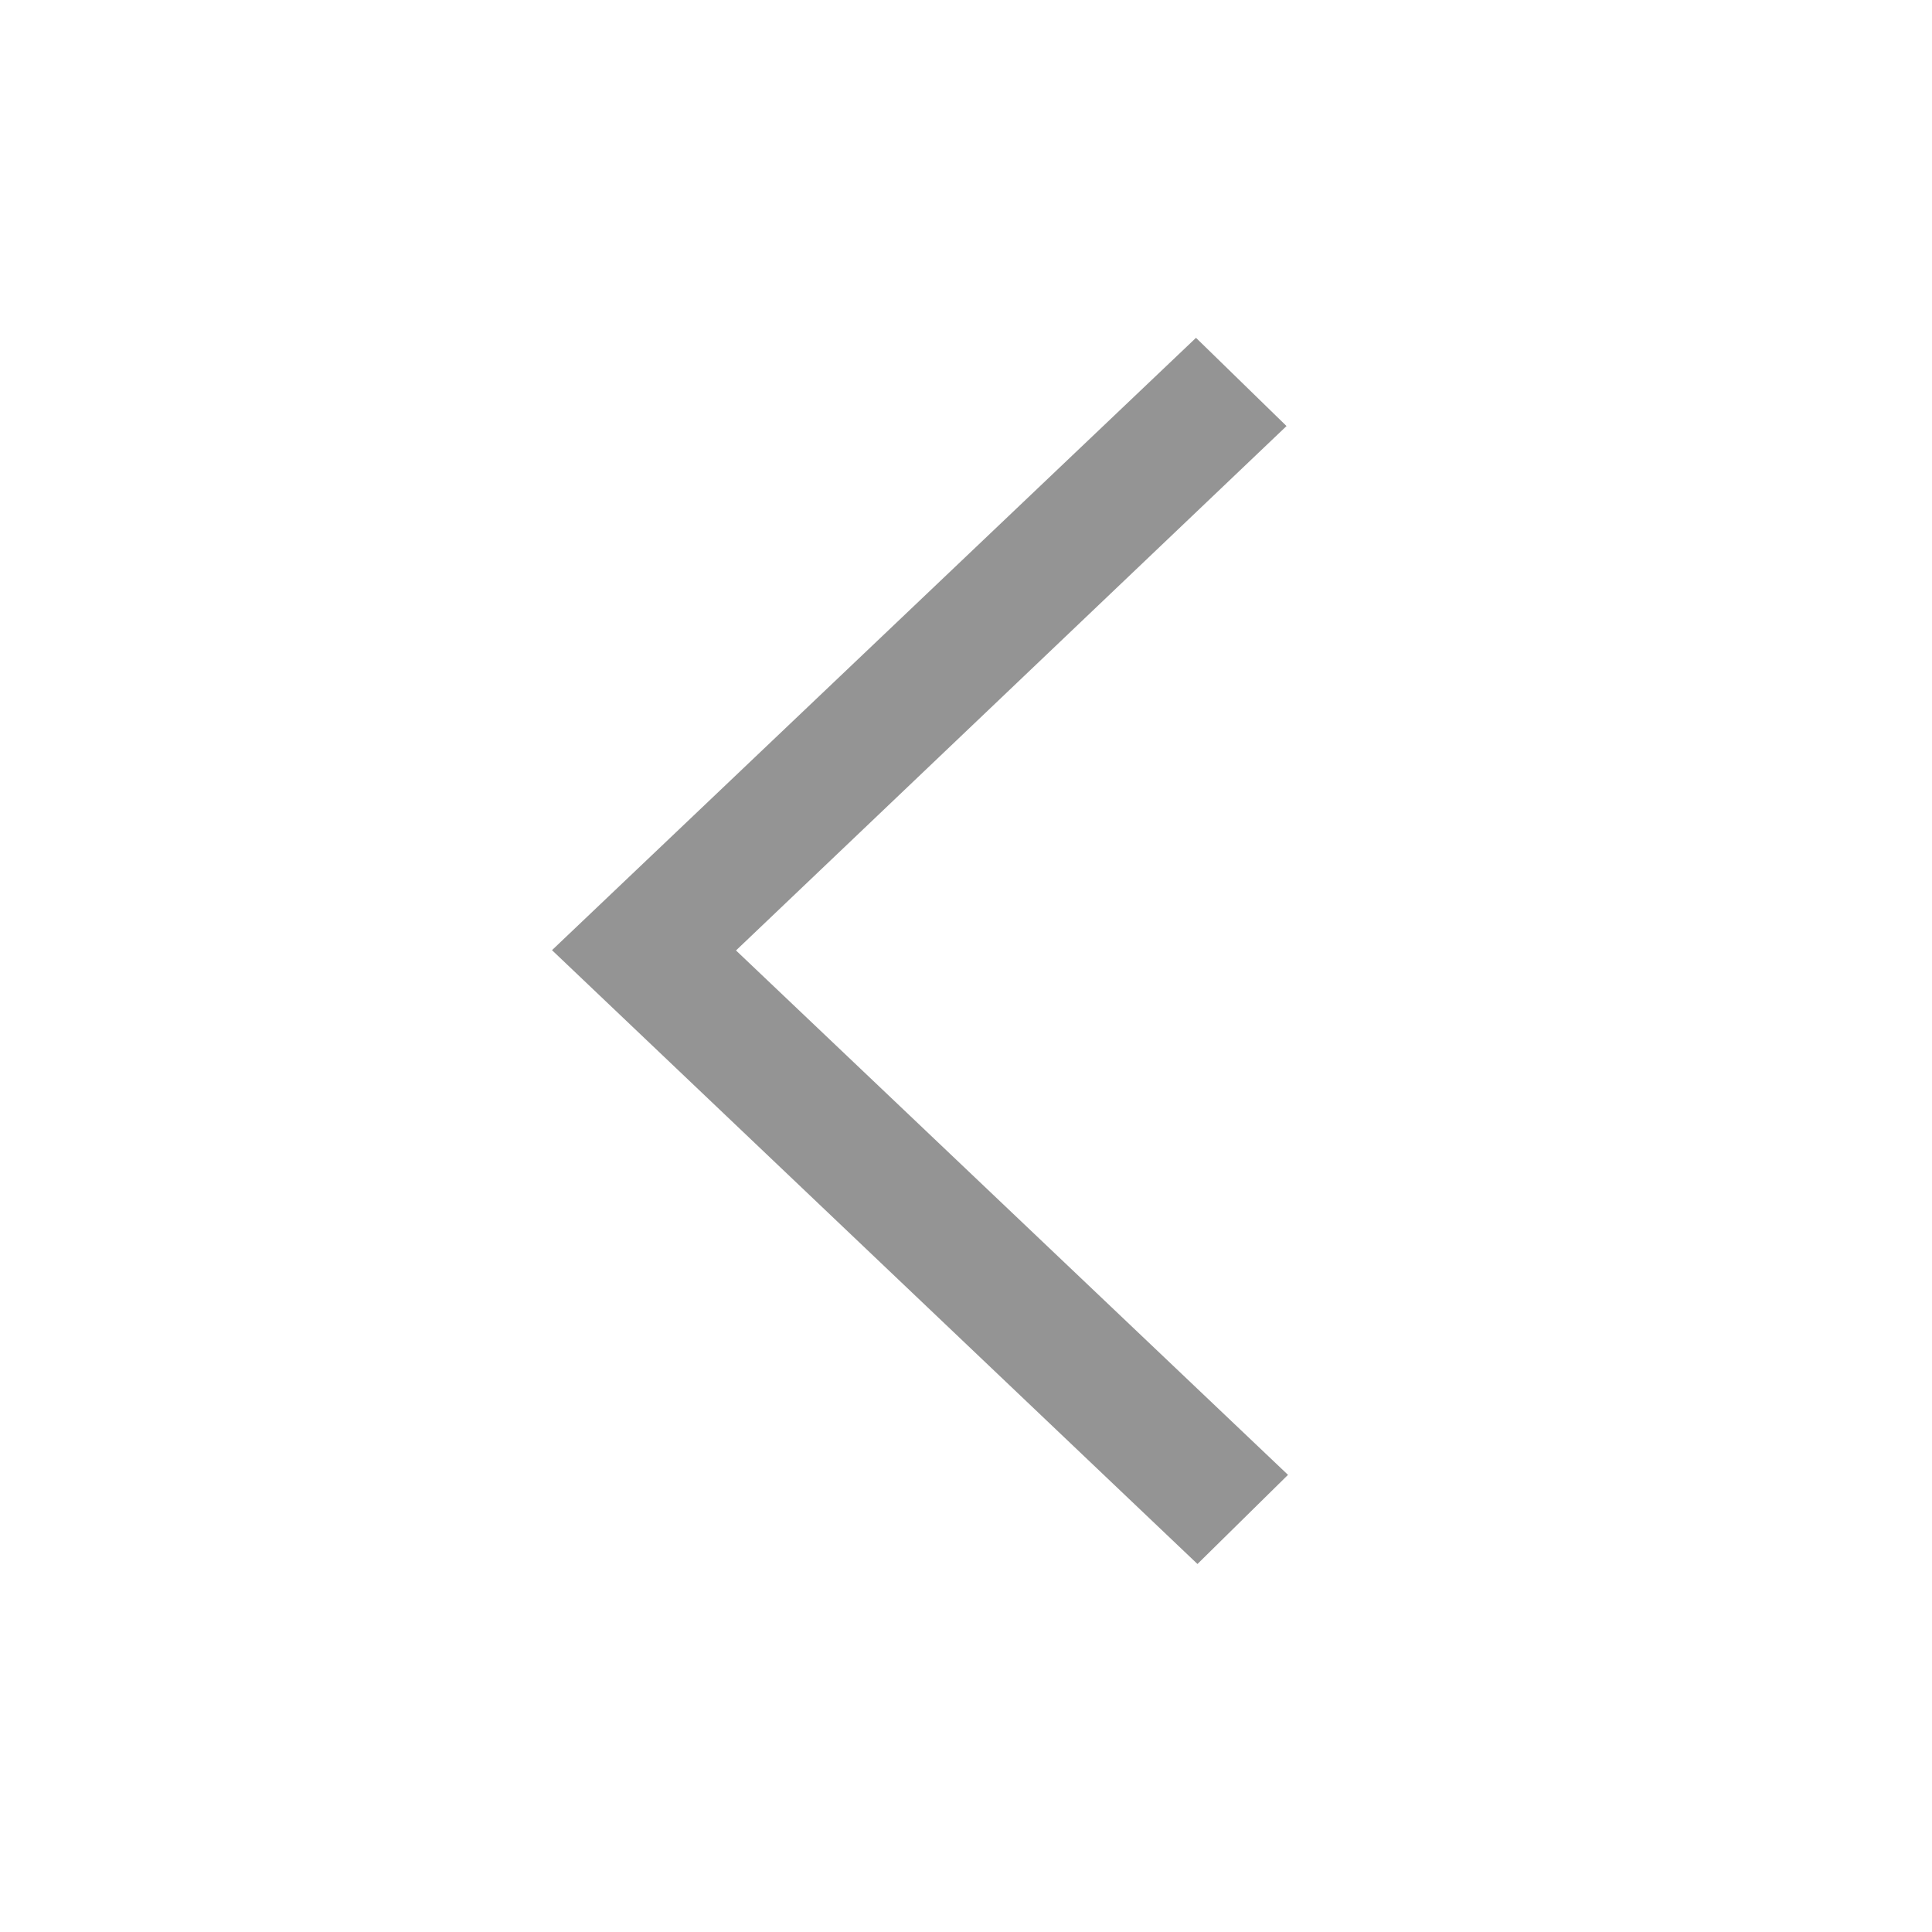
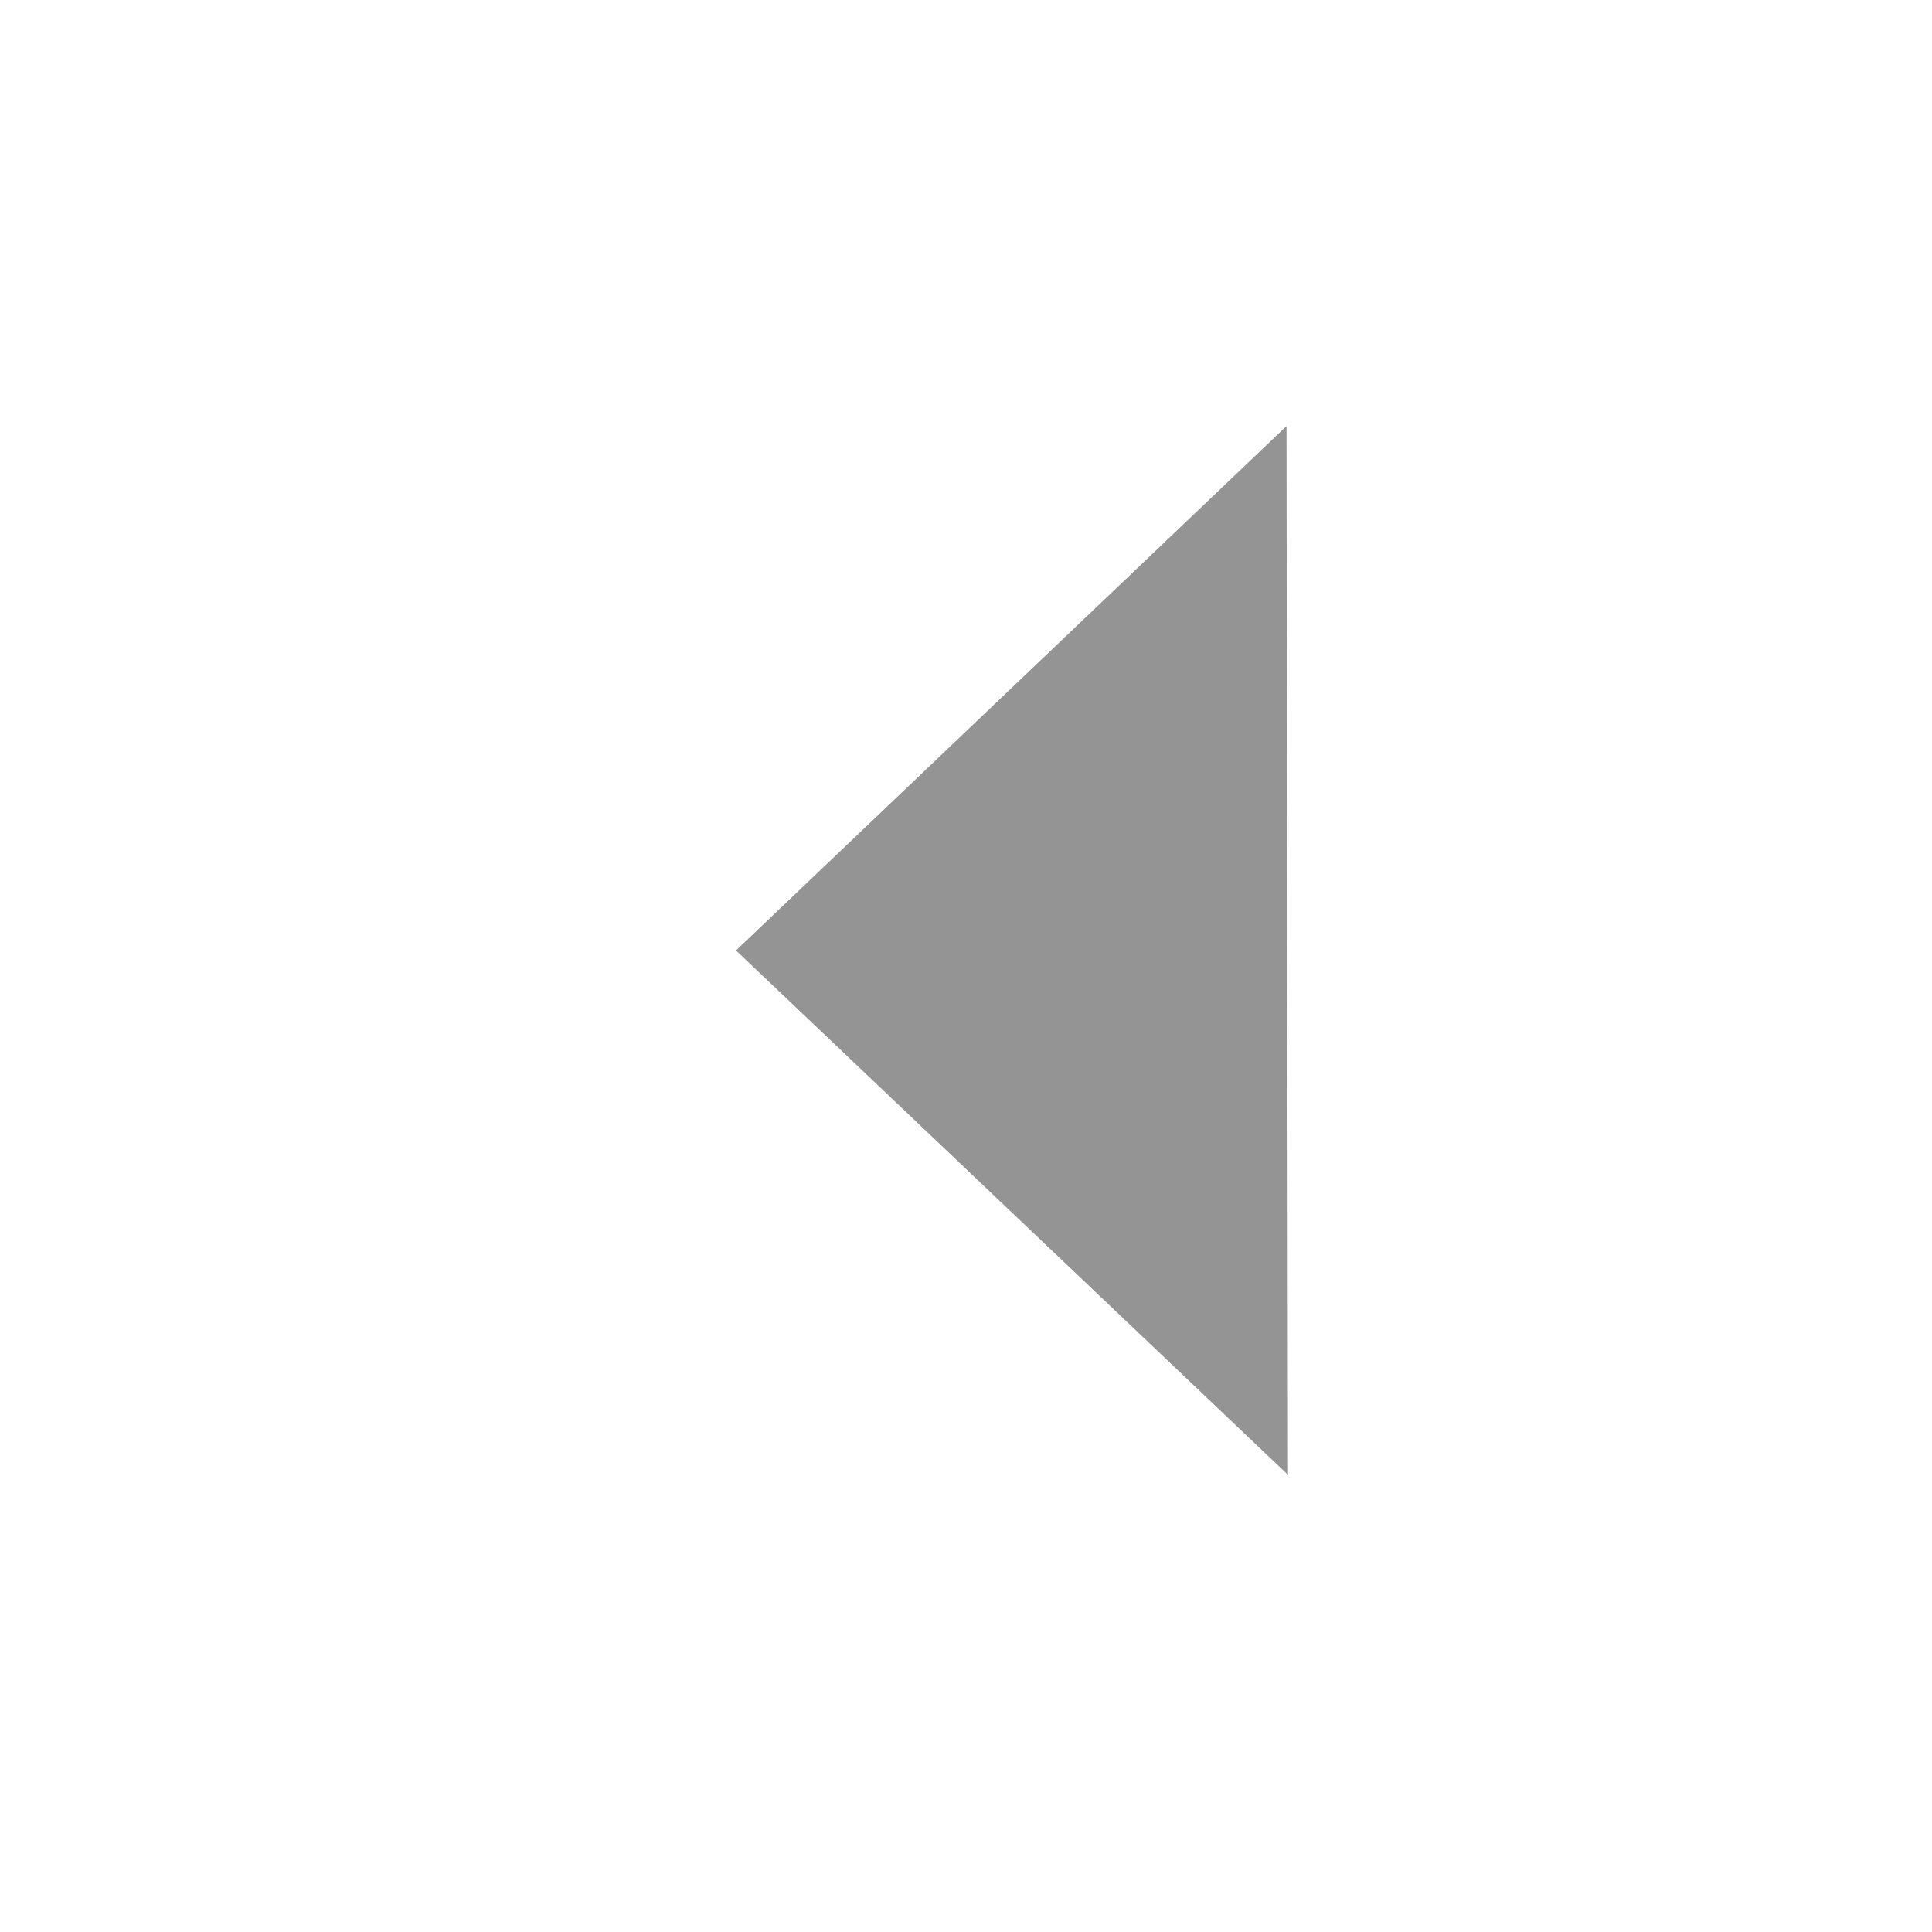
<svg xmlns="http://www.w3.org/2000/svg" id="구성_요소_22_1" data-name="구성 요소 22 – 1" width="21" height="21" viewBox="0 0 21 21">
-   <rect id="사각형_6023" data-name="사각형 6023" width="21" height="21" fill="#fff" />
  <g id="prev1" transform="translate(6 3.672)">
-     <path id="패스_22581" data-name="패스 22581" d="M-4-13.031l6,5.7-5.984,5.7L-3-.672,4-7.328-3.016-14Z" transform="translate(4 -0.672) rotate(180)" fill="#949494" />
+     <path id="패스_22581" data-name="패스 22581" d="M-4-13.031l6,5.7-5.984,5.7Z" transform="translate(4 -0.672) rotate(180)" fill="#949494" />
  </g>
</svg>